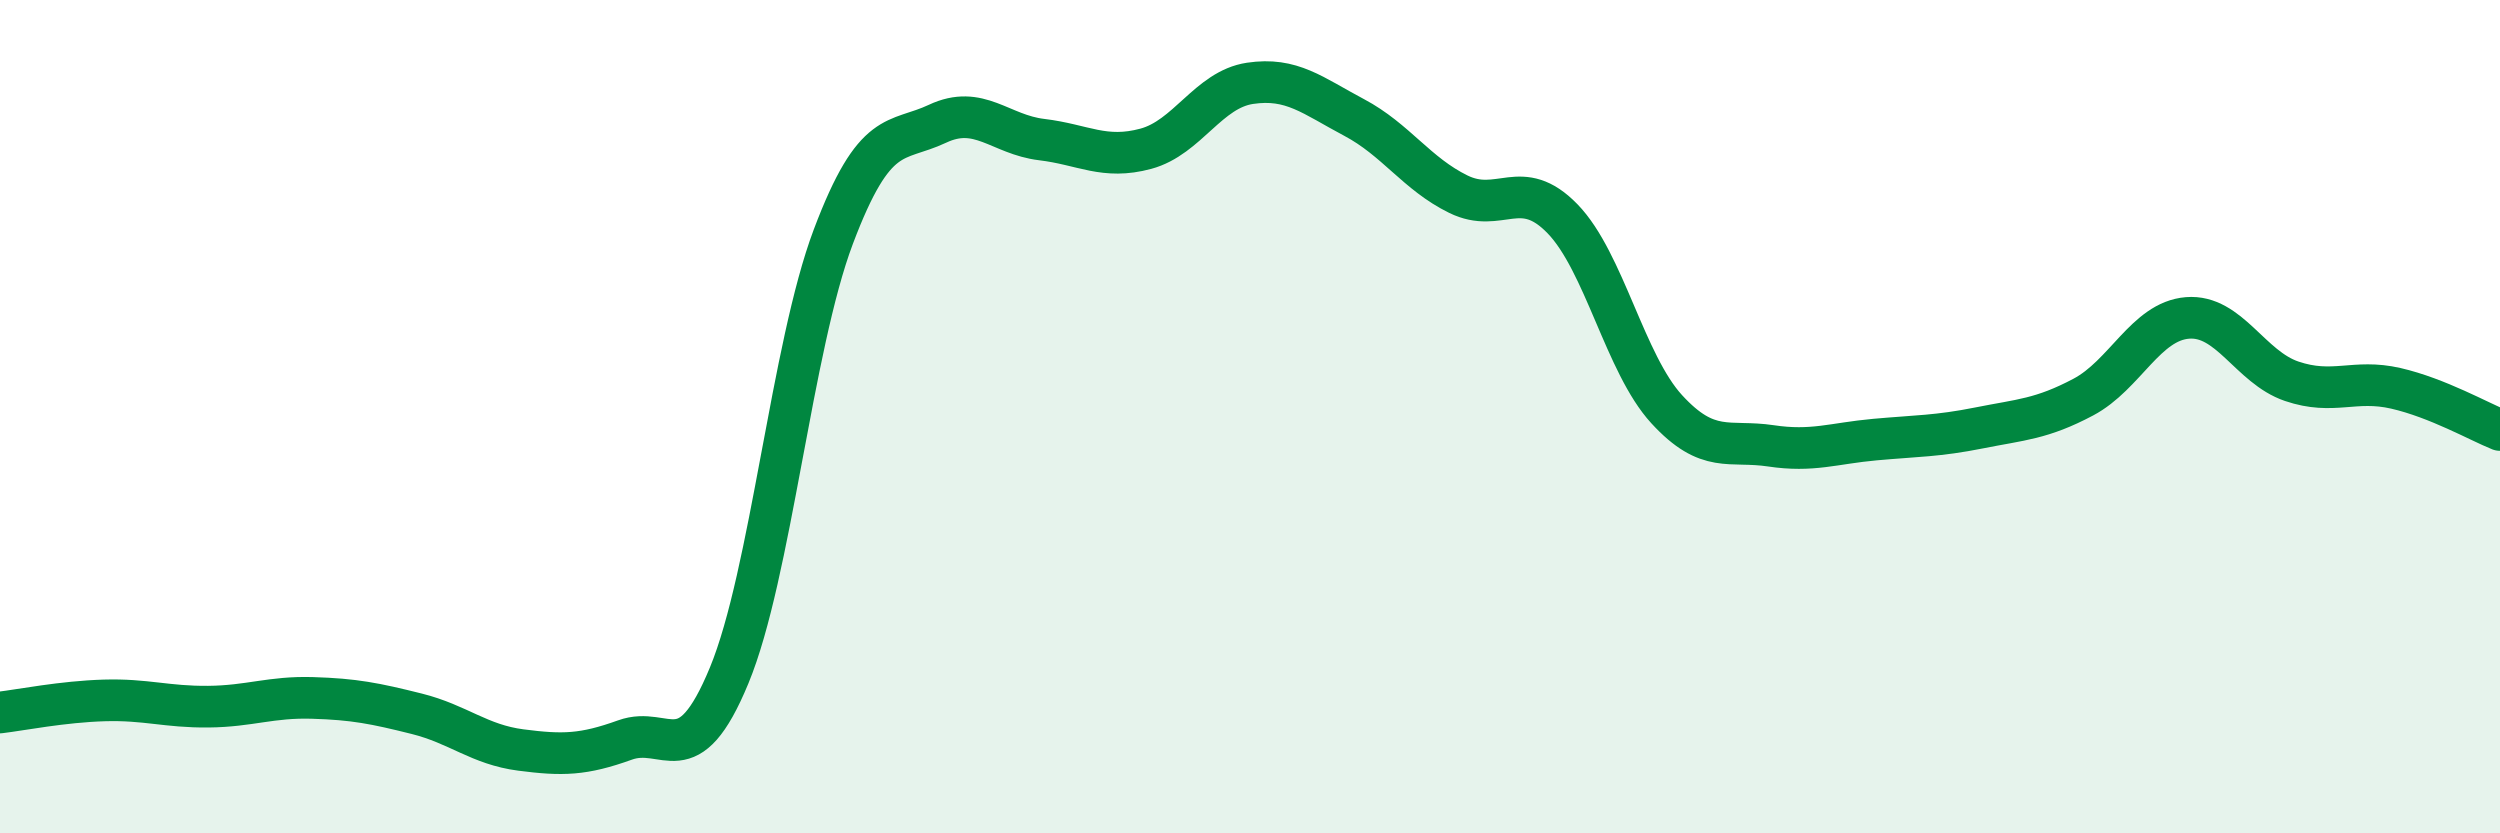
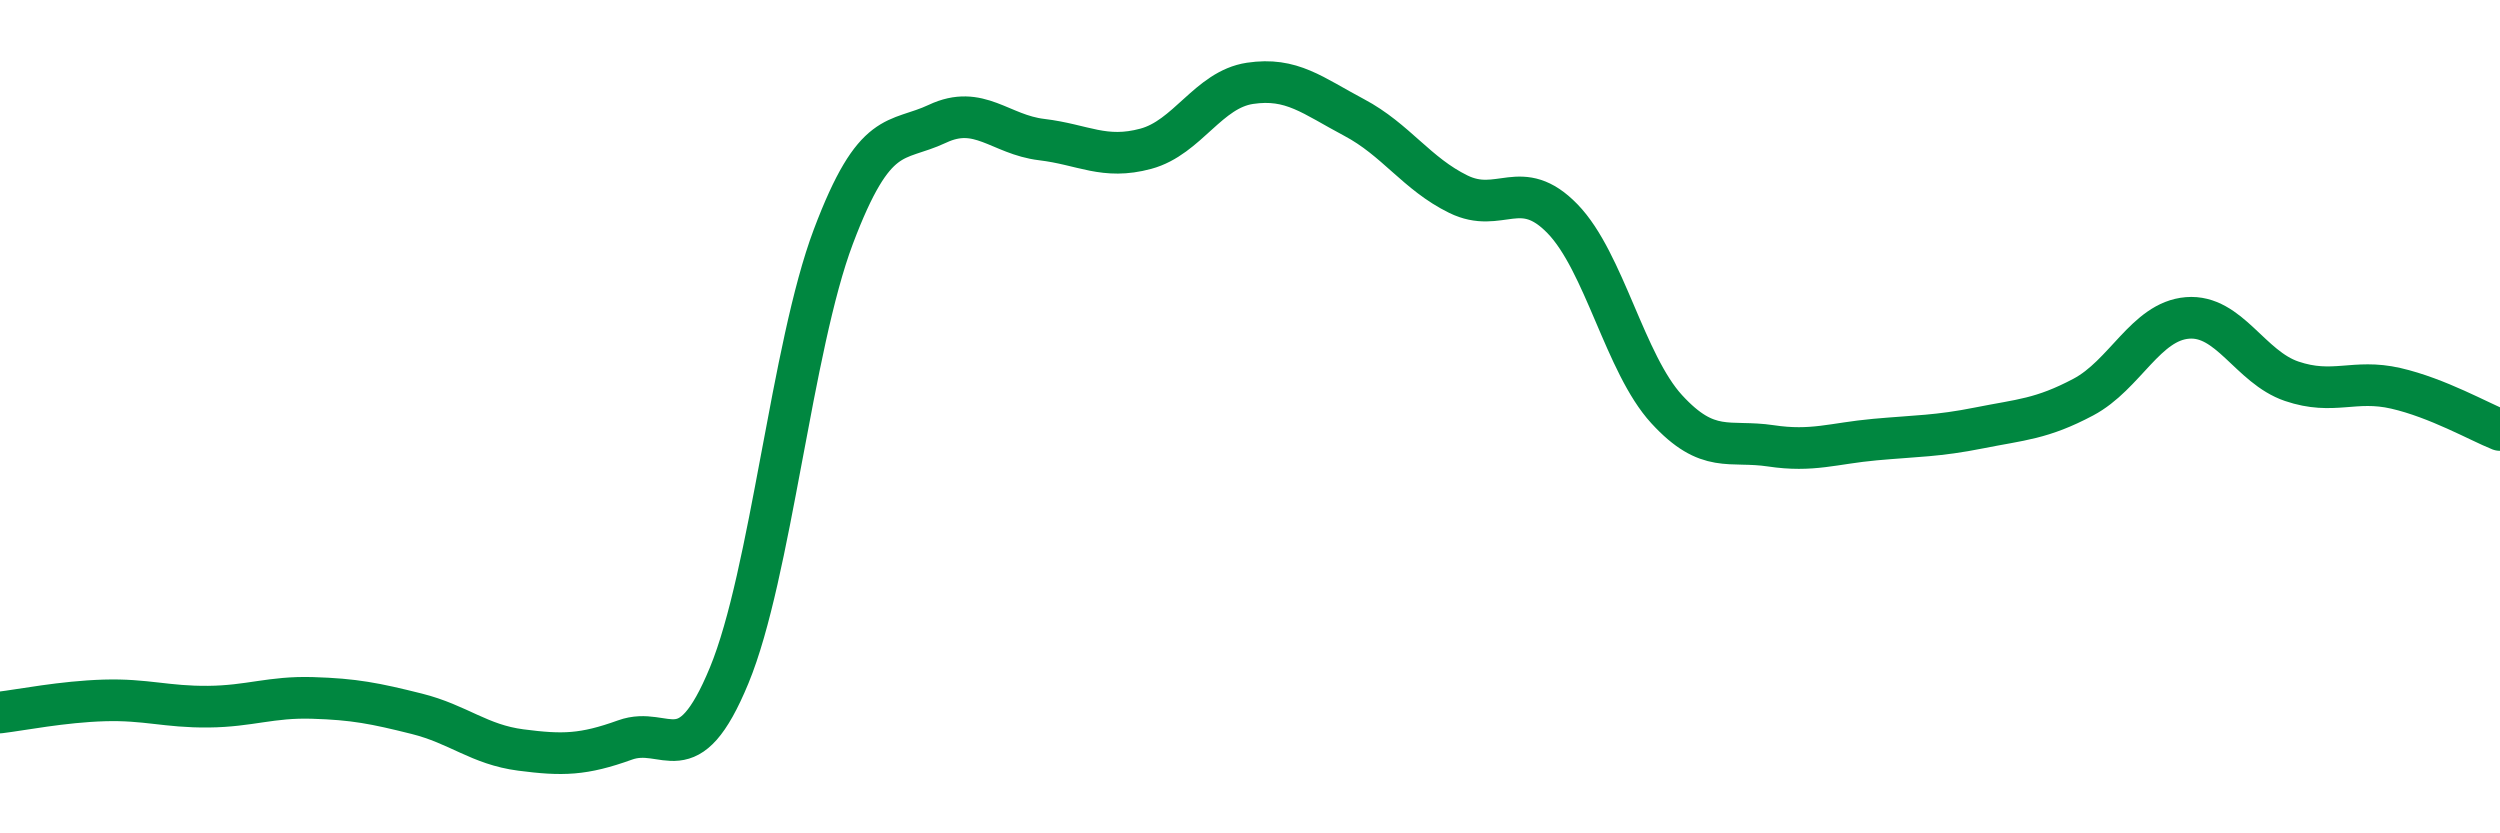
<svg xmlns="http://www.w3.org/2000/svg" width="60" height="20" viewBox="0 0 60 20">
-   <path d="M 0,17.1 C 0.5,17.04 1.5,16.84 2.5,16.81 C 3.5,16.78 4,16.97 5,16.96 C 6,16.95 6.5,16.72 7.5,16.75 C 8.5,16.78 9,16.88 10,17.13 C 11,17.38 11.5,17.87 12.5,18 C 13.5,18.13 14,18.12 15,17.76 C 16,17.4 16.5,18.63 17.5,16.21 C 18.5,13.79 19,8.33 20,5.68 C 21,3.03 21.5,3.44 22.5,2.97 C 23.5,2.5 24,3.23 25,3.35 C 26,3.47 26.5,3.84 27.5,3.57 C 28.5,3.3 29,2.15 30,2 C 31,1.85 31.5,2.29 32.5,2.82 C 33.5,3.35 34,4.17 35,4.66 C 36,5.15 36.5,4.22 37.5,5.25 C 38.5,6.28 39,8.73 40,9.82 C 41,10.91 41.5,10.55 42.5,10.7 C 43.5,10.85 44,10.64 45,10.55 C 46,10.46 46.5,10.47 47.5,10.27 C 48.5,10.07 49,10.06 50,9.53 C 51,9 51.5,7.71 52.5,7.63 C 53.5,7.55 54,8.81 55,9.15 C 56,9.49 56.5,9.09 57.5,9.32 C 58.5,9.55 59.5,10.12 60,10.32L60 20L0 20Z" fill="#008740" opacity="0.1" stroke-linecap="round" stroke-linejoin="round" />
  <path d="M 0,17.1 C 0.5,17.04 1.5,16.84 2.5,16.81 C 3.5,16.78 4,16.97 5,16.96 C 6,16.95 6.5,16.72 7.5,16.75 C 8.5,16.78 9,16.88 10,17.13 C 11,17.38 11.5,17.87 12.5,18 C 13.5,18.13 14,18.12 15,17.76 C 16,17.4 16.5,18.63 17.5,16.21 C 18.5,13.79 19,8.33 20,5.68 C 21,3.03 21.5,3.44 22.5,2.97 C 23.5,2.5 24,3.23 25,3.35 C 26,3.47 26.5,3.84 27.5,3.57 C 28.5,3.3 29,2.15 30,2 C 31,1.85 31.5,2.29 32.5,2.82 C 33.5,3.35 34,4.17 35,4.66 C 36,5.15 36.5,4.22 37.5,5.25 C 38.5,6.28 39,8.73 40,9.82 C 41,10.91 41.5,10.55 42.5,10.7 C 43.5,10.85 44,10.64 45,10.55 C 46,10.46 46.5,10.47 47.5,10.27 C 48.5,10.07 49,10.06 50,9.53 C 51,9 51.5,7.71 52.5,7.63 C 53.5,7.55 54,8.81 55,9.15 C 56,9.49 56.5,9.09 57.5,9.32 C 58.5,9.55 59.5,10.12 60,10.32" stroke="#008740" stroke-width="1" fill="none" stroke-linecap="round" stroke-linejoin="round" />
</svg>